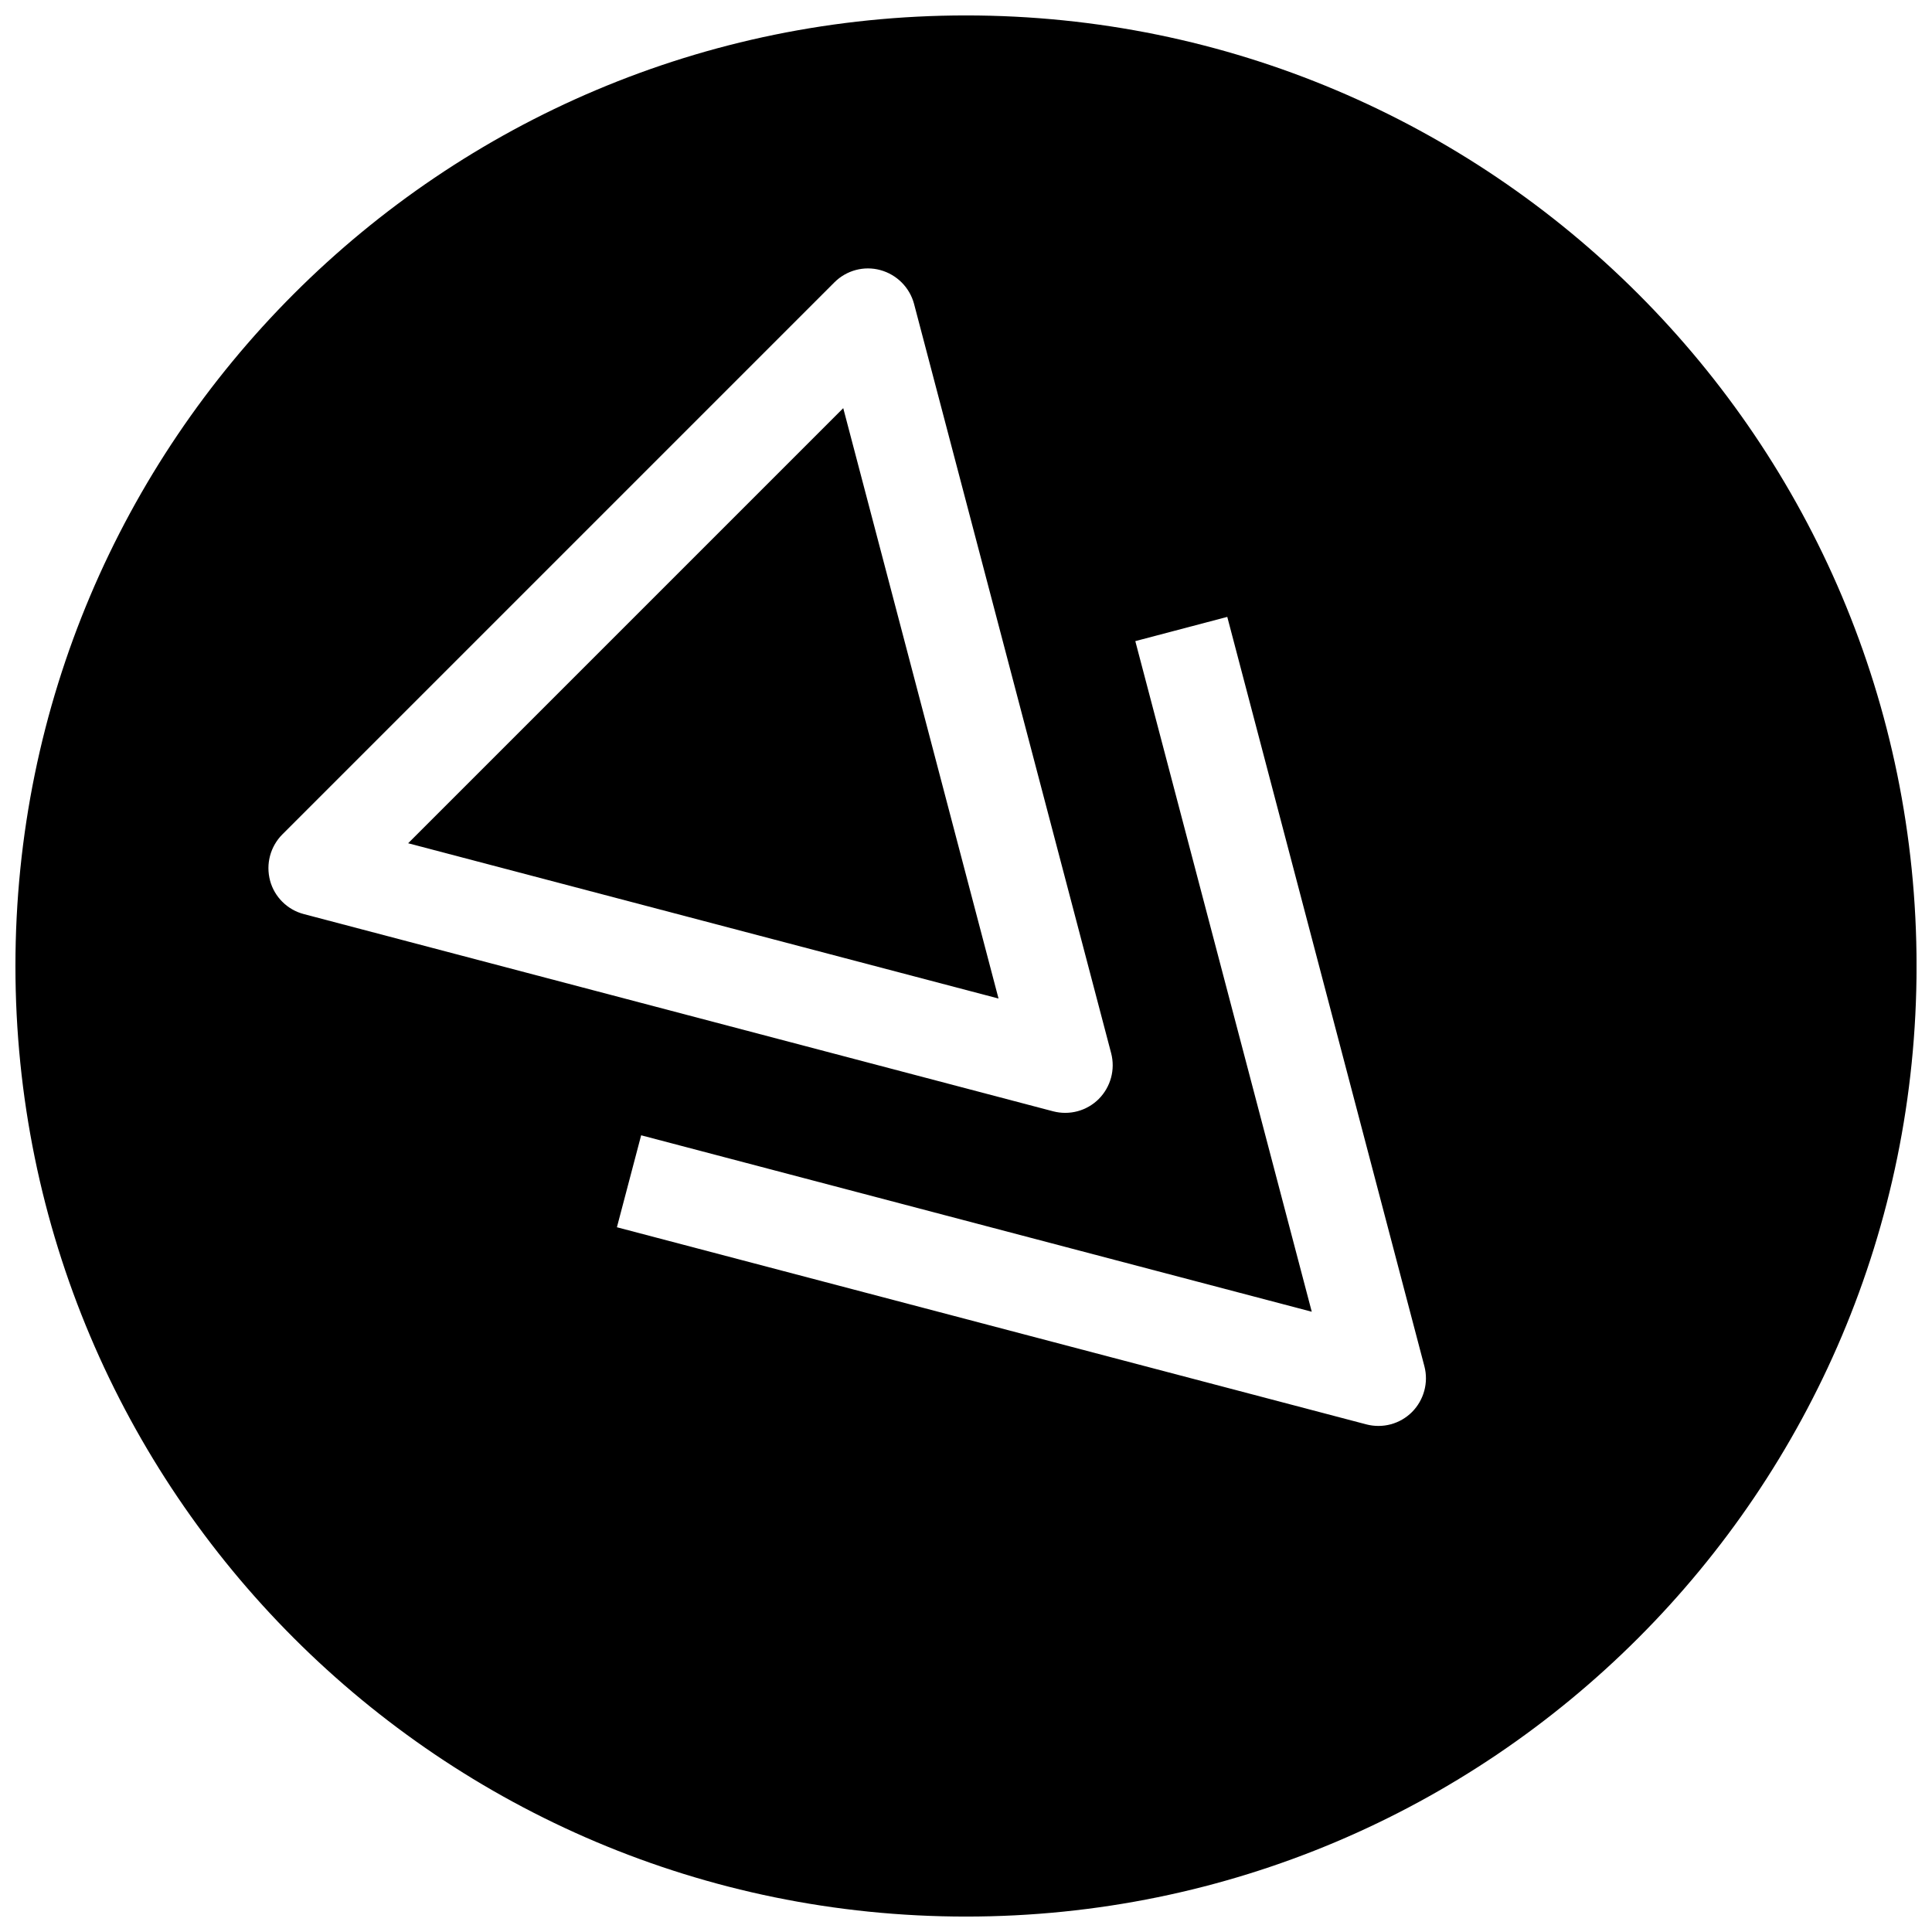
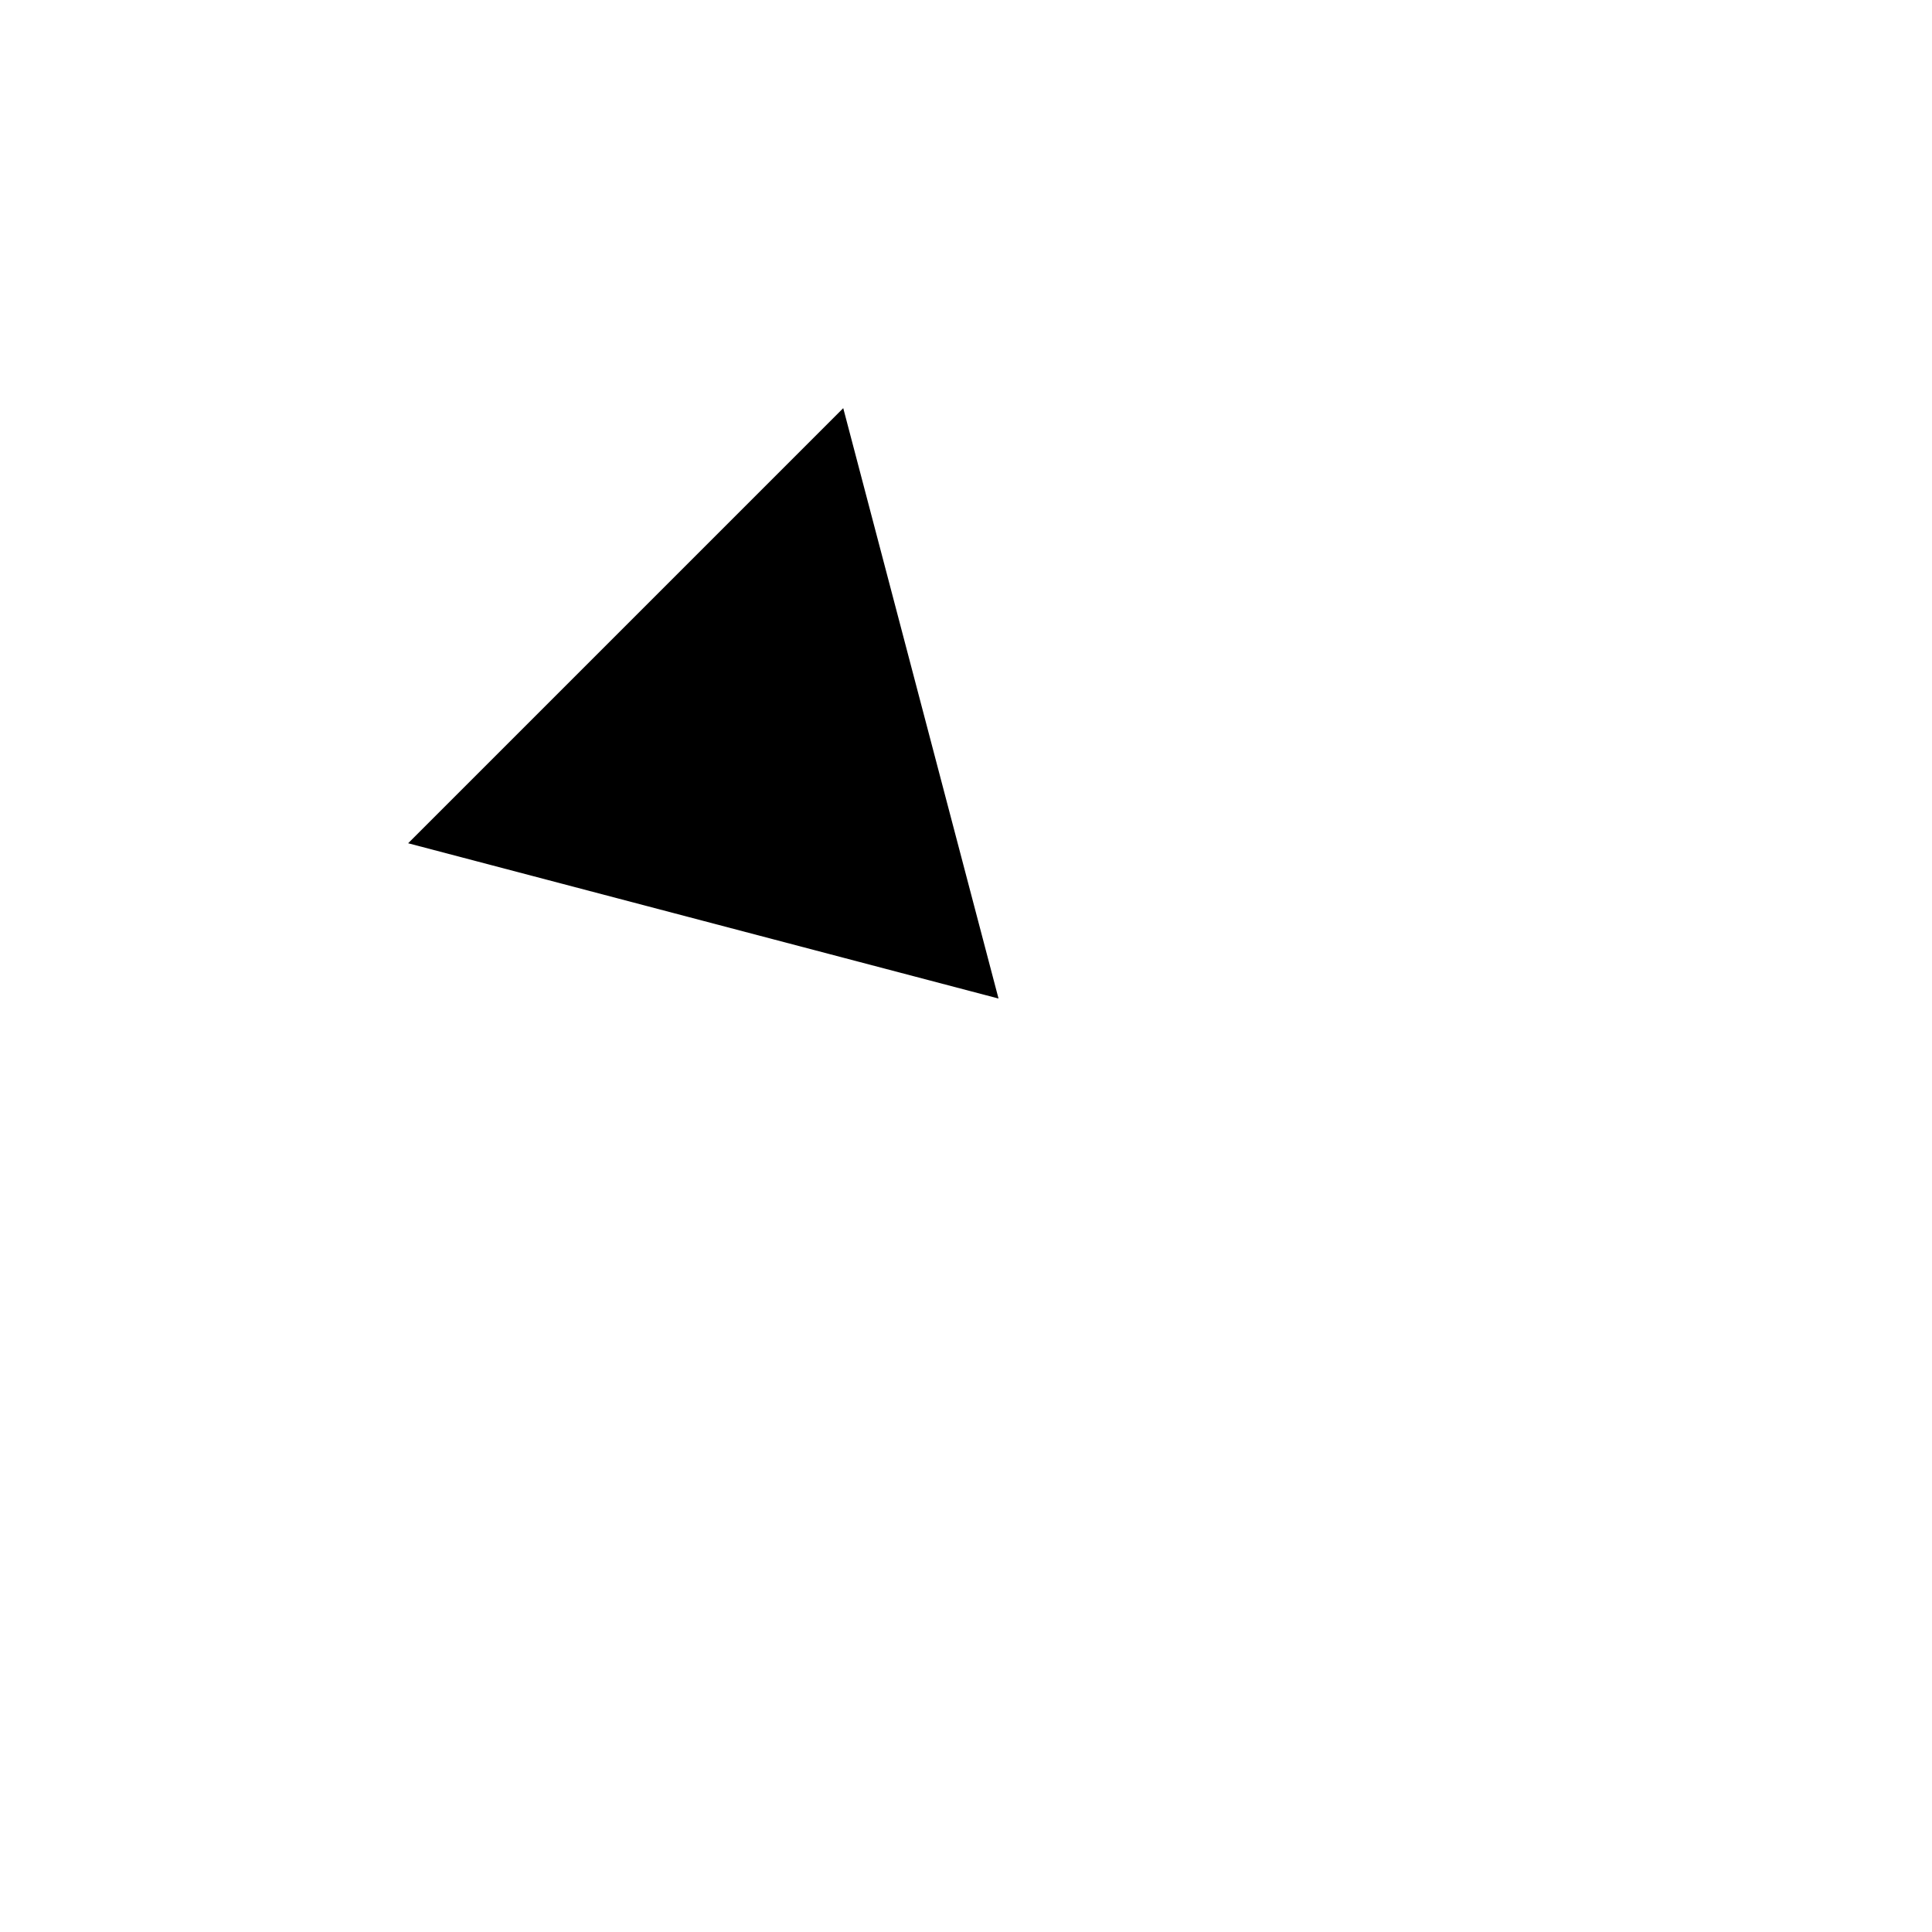
<svg xmlns="http://www.w3.org/2000/svg" width="800px" height="800px" version="1.1" viewBox="144 144 512 512">
  <defs>
    <clipPath id="a">
-       <path d="m148.09 148.09h503.81v503.81h-503.81z" />
-     </clipPath>
+       </clipPath>
  </defs>
  <g clip-path="url(#a)">
-     <path d="m400 148.09c-139.12 0-251.91 112.79-251.91 251.91 0 139.11 112.79 251.91 251.91 251.91 139.11 0 251.91-112.79 251.91-251.91-0.004-139.12-112.79-251.91-251.91-251.91zm-184.43 229.27c-1.168-4.379 0.062-9.008 3.242-12.219l146.32-146.32c3.18-3.18 7.84-4.441 12.188-3.242 4.344 1.195 7.746 4.598 8.91 8.941l52.238 198.59c1.133 4.344-0.125 8.941-3.273 12.121-3.18 3.18-7.777 4.41-12.121 3.273l-198.57-52.266c-4.344-1.133-7.777-4.535-8.941-8.879zm302.63 140.84c-3.18 3.18-7.777 4.41-12.121 3.273l-198.59-52.238 6.422-24.371 177.72 46.762-46.762-177.72 24.371-6.422 52.238 198.59c1.137 4.312-0.121 8.941-3.273 12.121z" />
+     <path d="m400 148.09zm-184.43 229.27c-1.168-4.379 0.062-9.008 3.242-12.219l146.32-146.32c3.18-3.18 7.84-4.441 12.188-3.242 4.344 1.195 7.746 4.598 8.91 8.941l52.238 198.59c1.133 4.344-0.125 8.941-3.273 12.121-3.18 3.18-7.777 4.41-12.121 3.273l-198.57-52.266c-4.344-1.133-7.777-4.535-8.941-8.879zm302.63 140.84c-3.18 3.18-7.777 4.41-12.121 3.273l-198.59-52.238 6.422-24.371 177.72 46.762-46.762-177.72 24.371-6.422 52.238 198.59c1.137 4.312-0.121 8.941-3.273 12.121z" />
  </g>
  <path d="m252.16 367.47 156.46 41.152-41.152-156.46z" />
</svg>